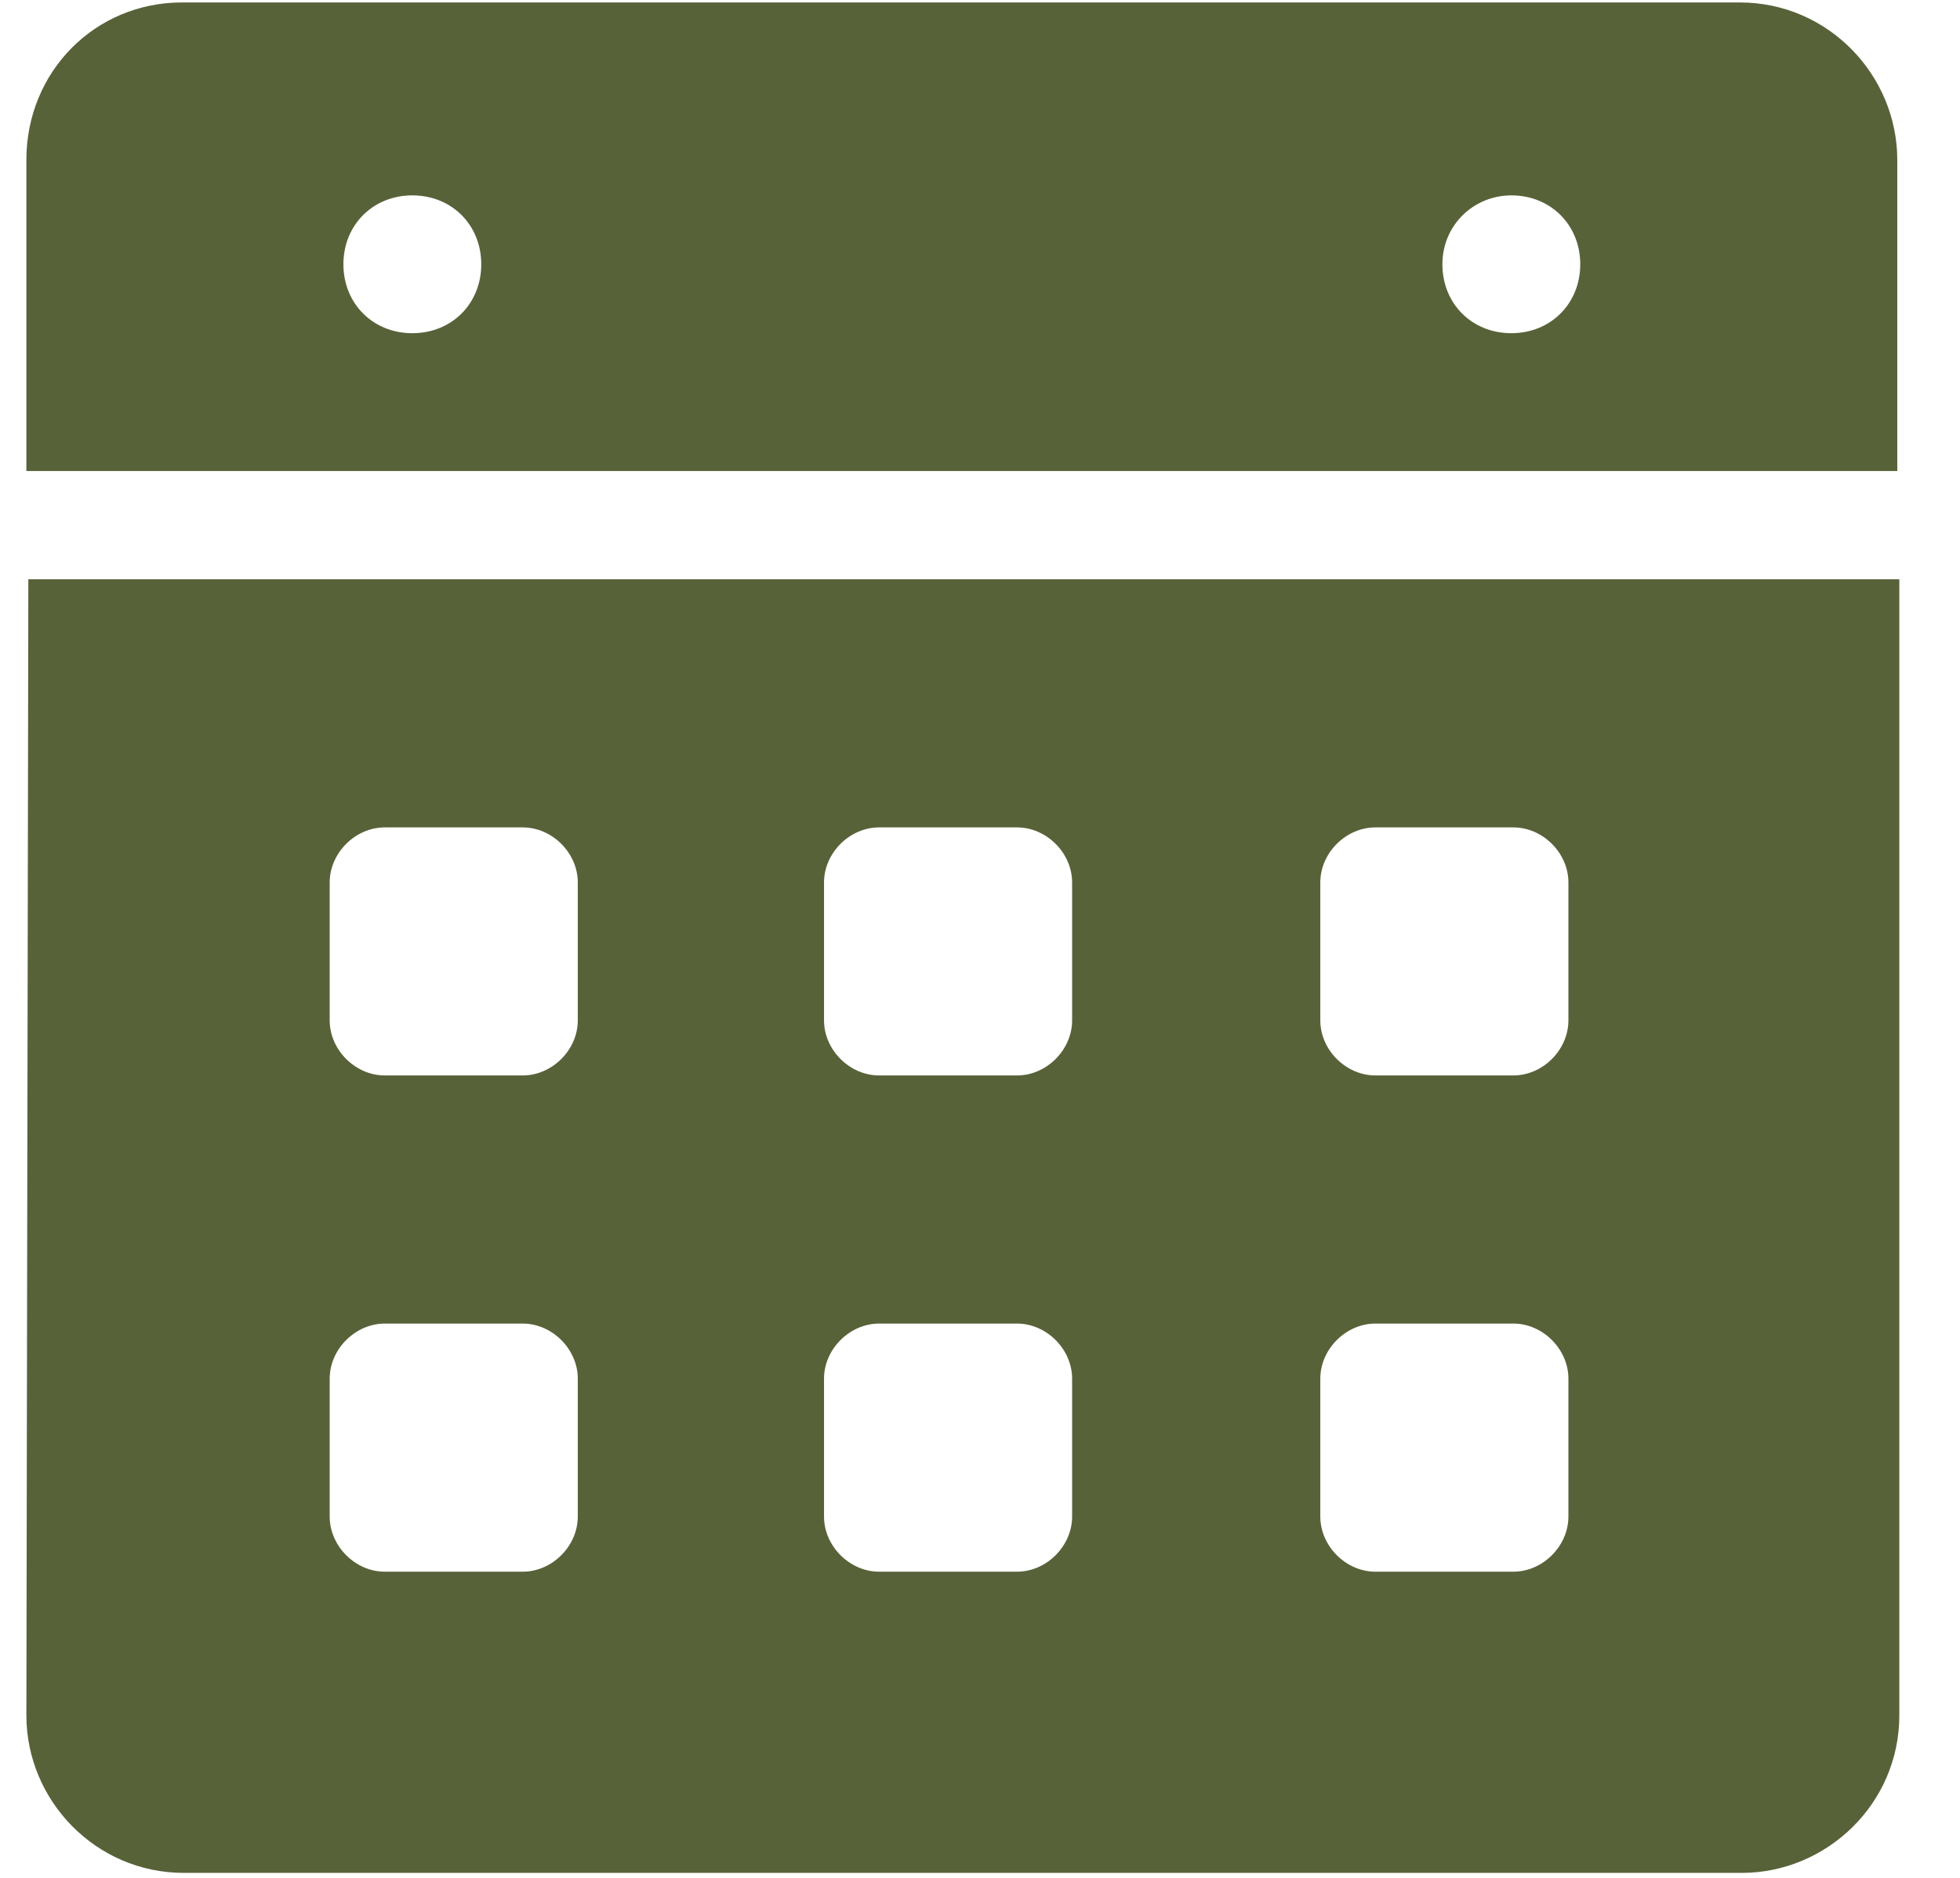
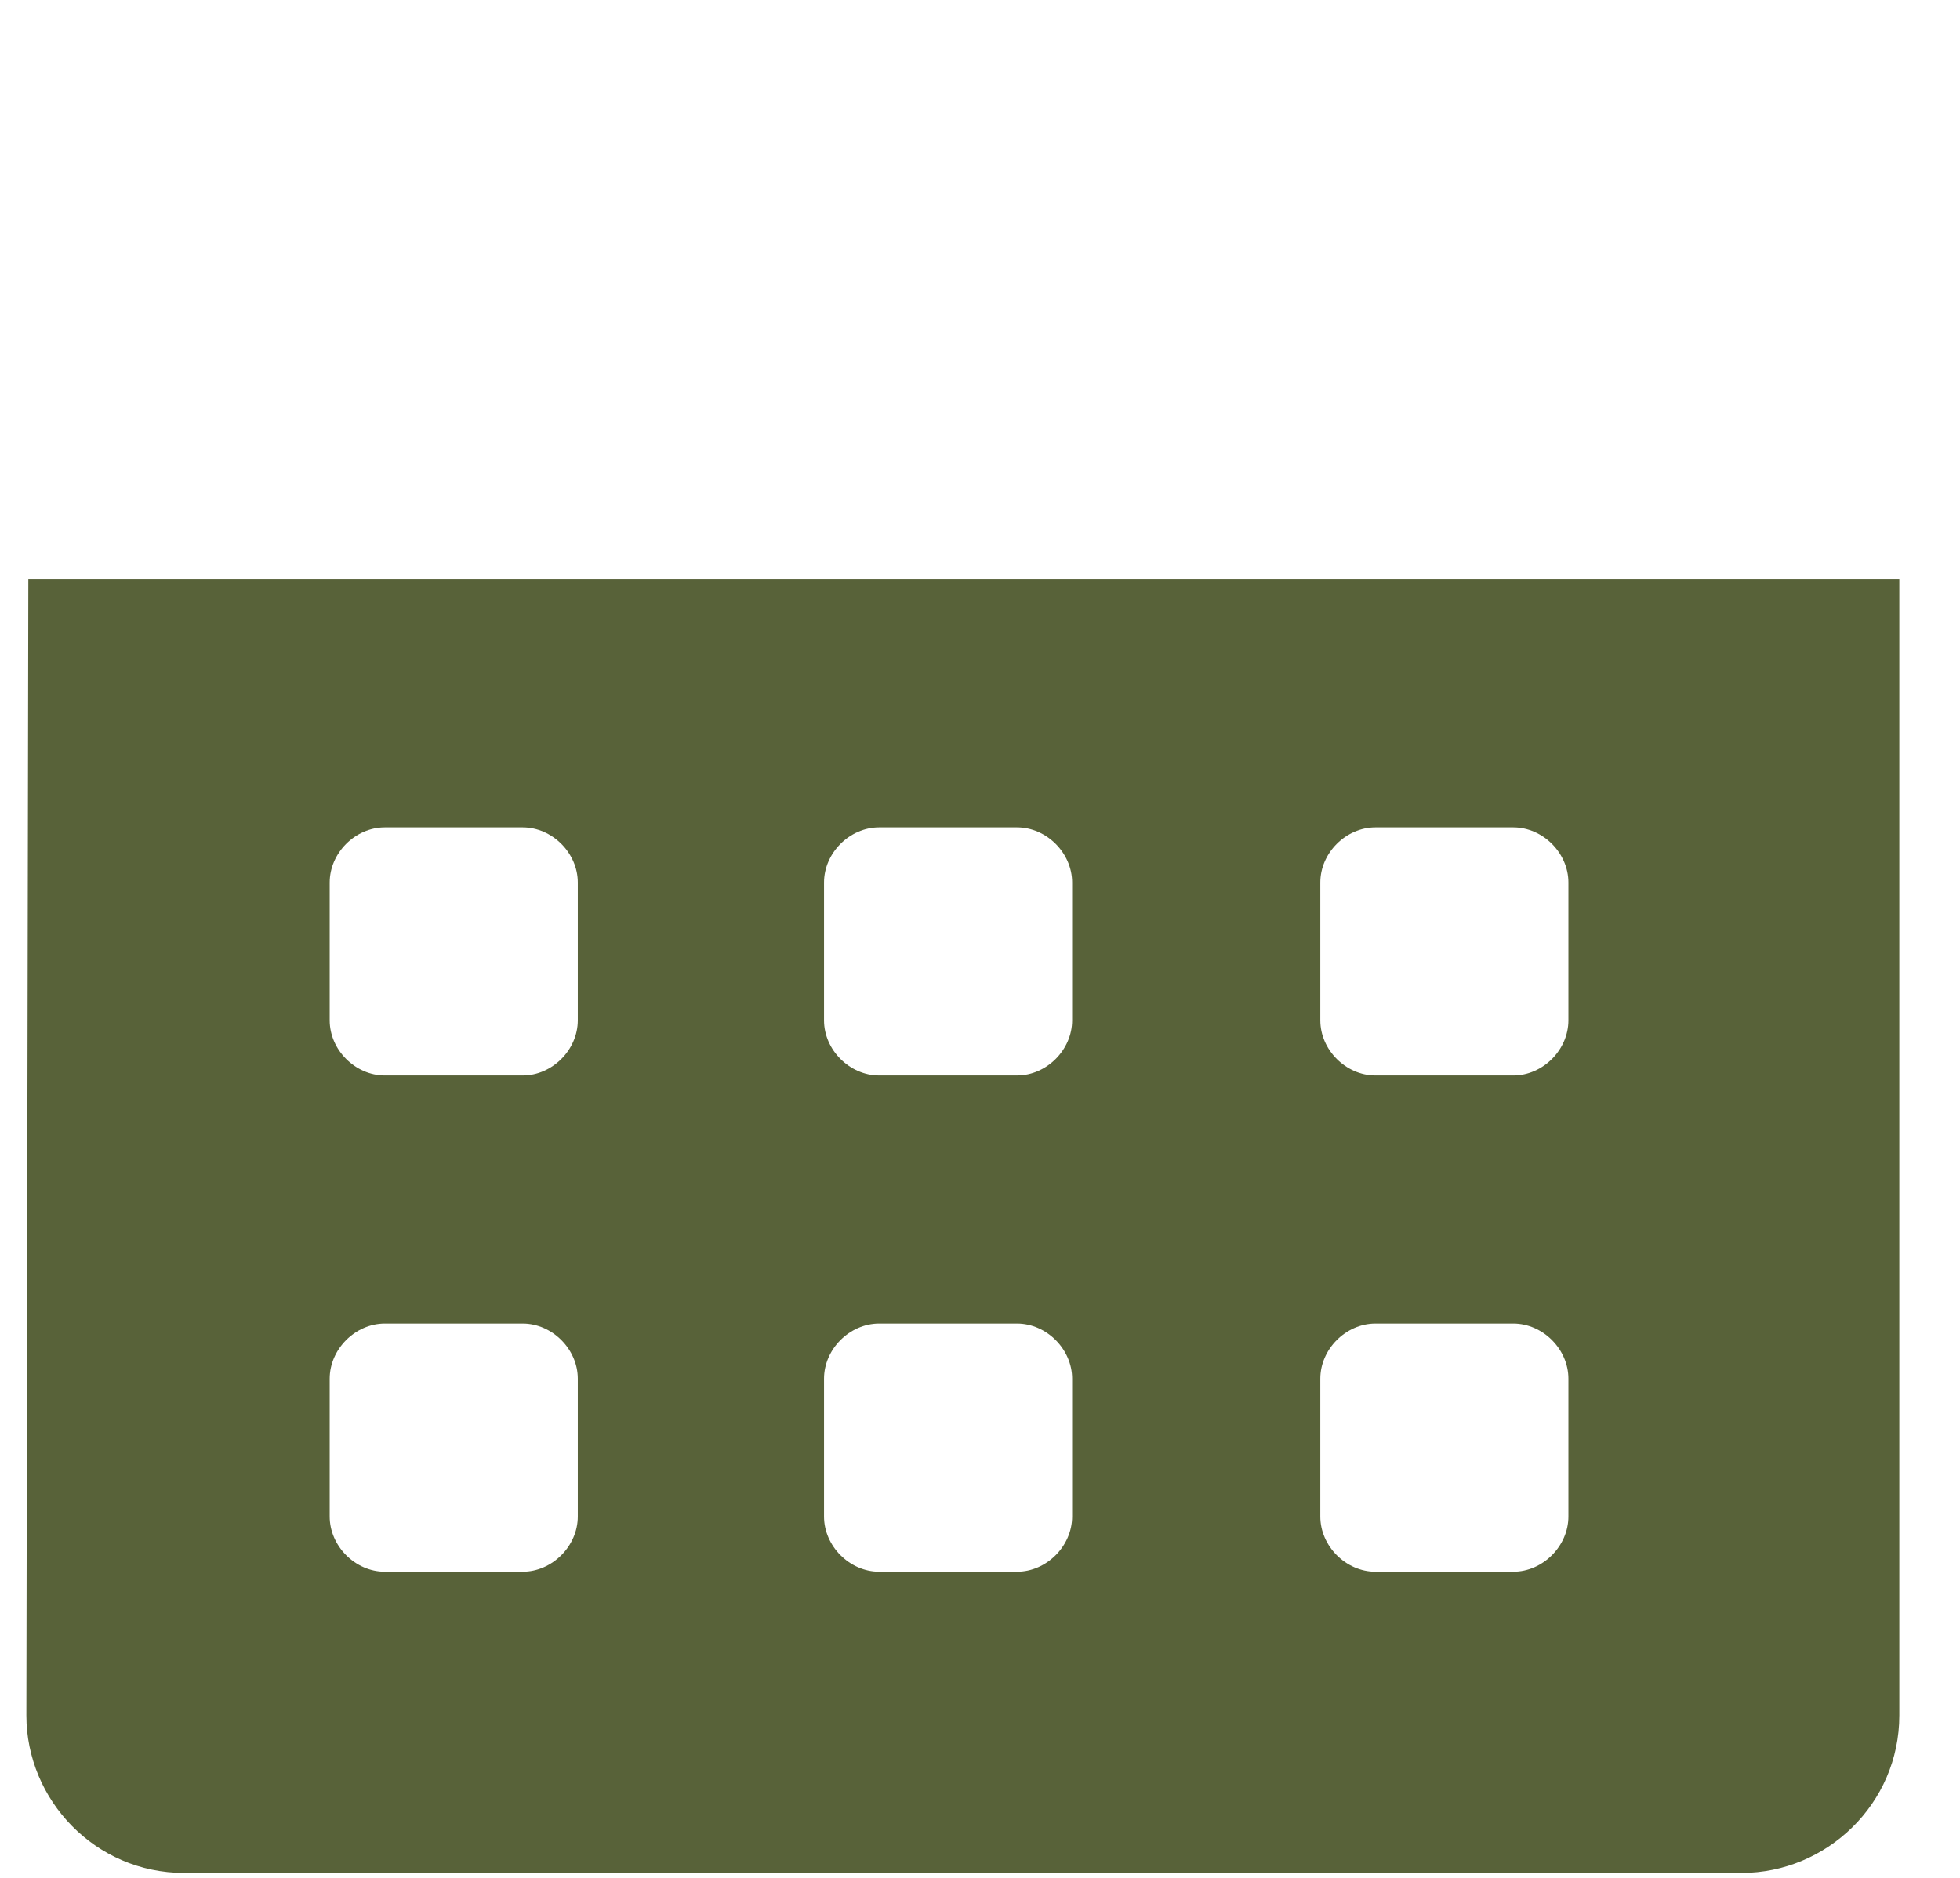
<svg xmlns="http://www.w3.org/2000/svg" width="24" height="23" viewBox="0 0 24 23" fill="none">
-   <path d="M0.323 1.959V5.769H23.232V1.959C23.232 0.922 22.388 0.03 21.303 0.03H2.228C1.167 0.03 0.323 0.874 0.323 1.959ZM18.506 2.393C18.988 2.393 19.35 2.755 19.35 3.237C19.35 3.719 18.988 4.081 18.506 4.081C18.023 4.081 17.662 3.719 17.662 3.237C17.662 2.755 18.047 2.393 18.506 2.393ZM5.049 2.393C5.532 2.393 5.893 2.755 5.893 3.237C5.893 3.719 5.532 4.081 5.049 4.081C4.567 4.081 4.205 3.719 4.205 3.237C4.205 2.755 4.567 2.393 5.049 2.393Z" fill="#586239" />
  <path d="M0.323 21.01C0.323 22.047 1.167 22.939 2.252 22.939H21.327C22.364 22.939 23.257 22.095 23.257 21.01V7.095H0.347L0.323 21.01ZM16.167 10.809C16.167 10.447 16.48 10.134 16.842 10.134H18.53C18.892 10.134 19.205 10.447 19.205 10.809V12.497C19.205 12.859 18.892 13.172 18.53 13.172H16.842C16.48 13.172 16.167 12.859 16.167 12.497V10.809ZM16.167 16.886C16.167 16.525 16.48 16.211 16.842 16.211H18.53C18.892 16.211 19.205 16.525 19.205 16.886V18.574C19.205 18.936 18.892 19.25 18.53 19.25H16.842C16.48 19.25 16.167 18.936 16.167 18.574V16.886ZM10.09 10.809C10.09 10.447 10.403 10.134 10.765 10.134H12.453C12.815 10.134 13.128 10.447 13.128 10.809V12.497C13.128 12.859 12.815 13.172 12.453 13.172H10.765C10.403 13.172 10.09 12.859 10.09 12.497V10.809ZM10.09 16.886C10.09 16.525 10.403 16.211 10.765 16.211H12.453C12.815 16.211 13.128 16.525 13.128 16.886V18.574C13.128 18.936 12.815 19.25 12.453 19.25H10.765C10.403 19.25 10.09 18.936 10.09 18.574V16.886ZM4.037 10.809C4.037 10.447 4.35 10.134 4.712 10.134H6.4C6.762 10.134 7.075 10.447 7.075 10.809V12.497C7.075 12.859 6.762 13.172 6.4 13.172H4.712C4.35 13.172 4.037 12.859 4.037 12.497V10.809ZM4.037 16.886C4.037 16.525 4.35 16.211 4.712 16.211H6.4C6.762 16.211 7.075 16.525 7.075 16.886V18.574C7.075 18.936 6.762 19.25 6.4 19.25H4.712C4.35 19.25 4.037 18.936 4.037 18.574V16.886Z" fill="#586239" />
</svg>